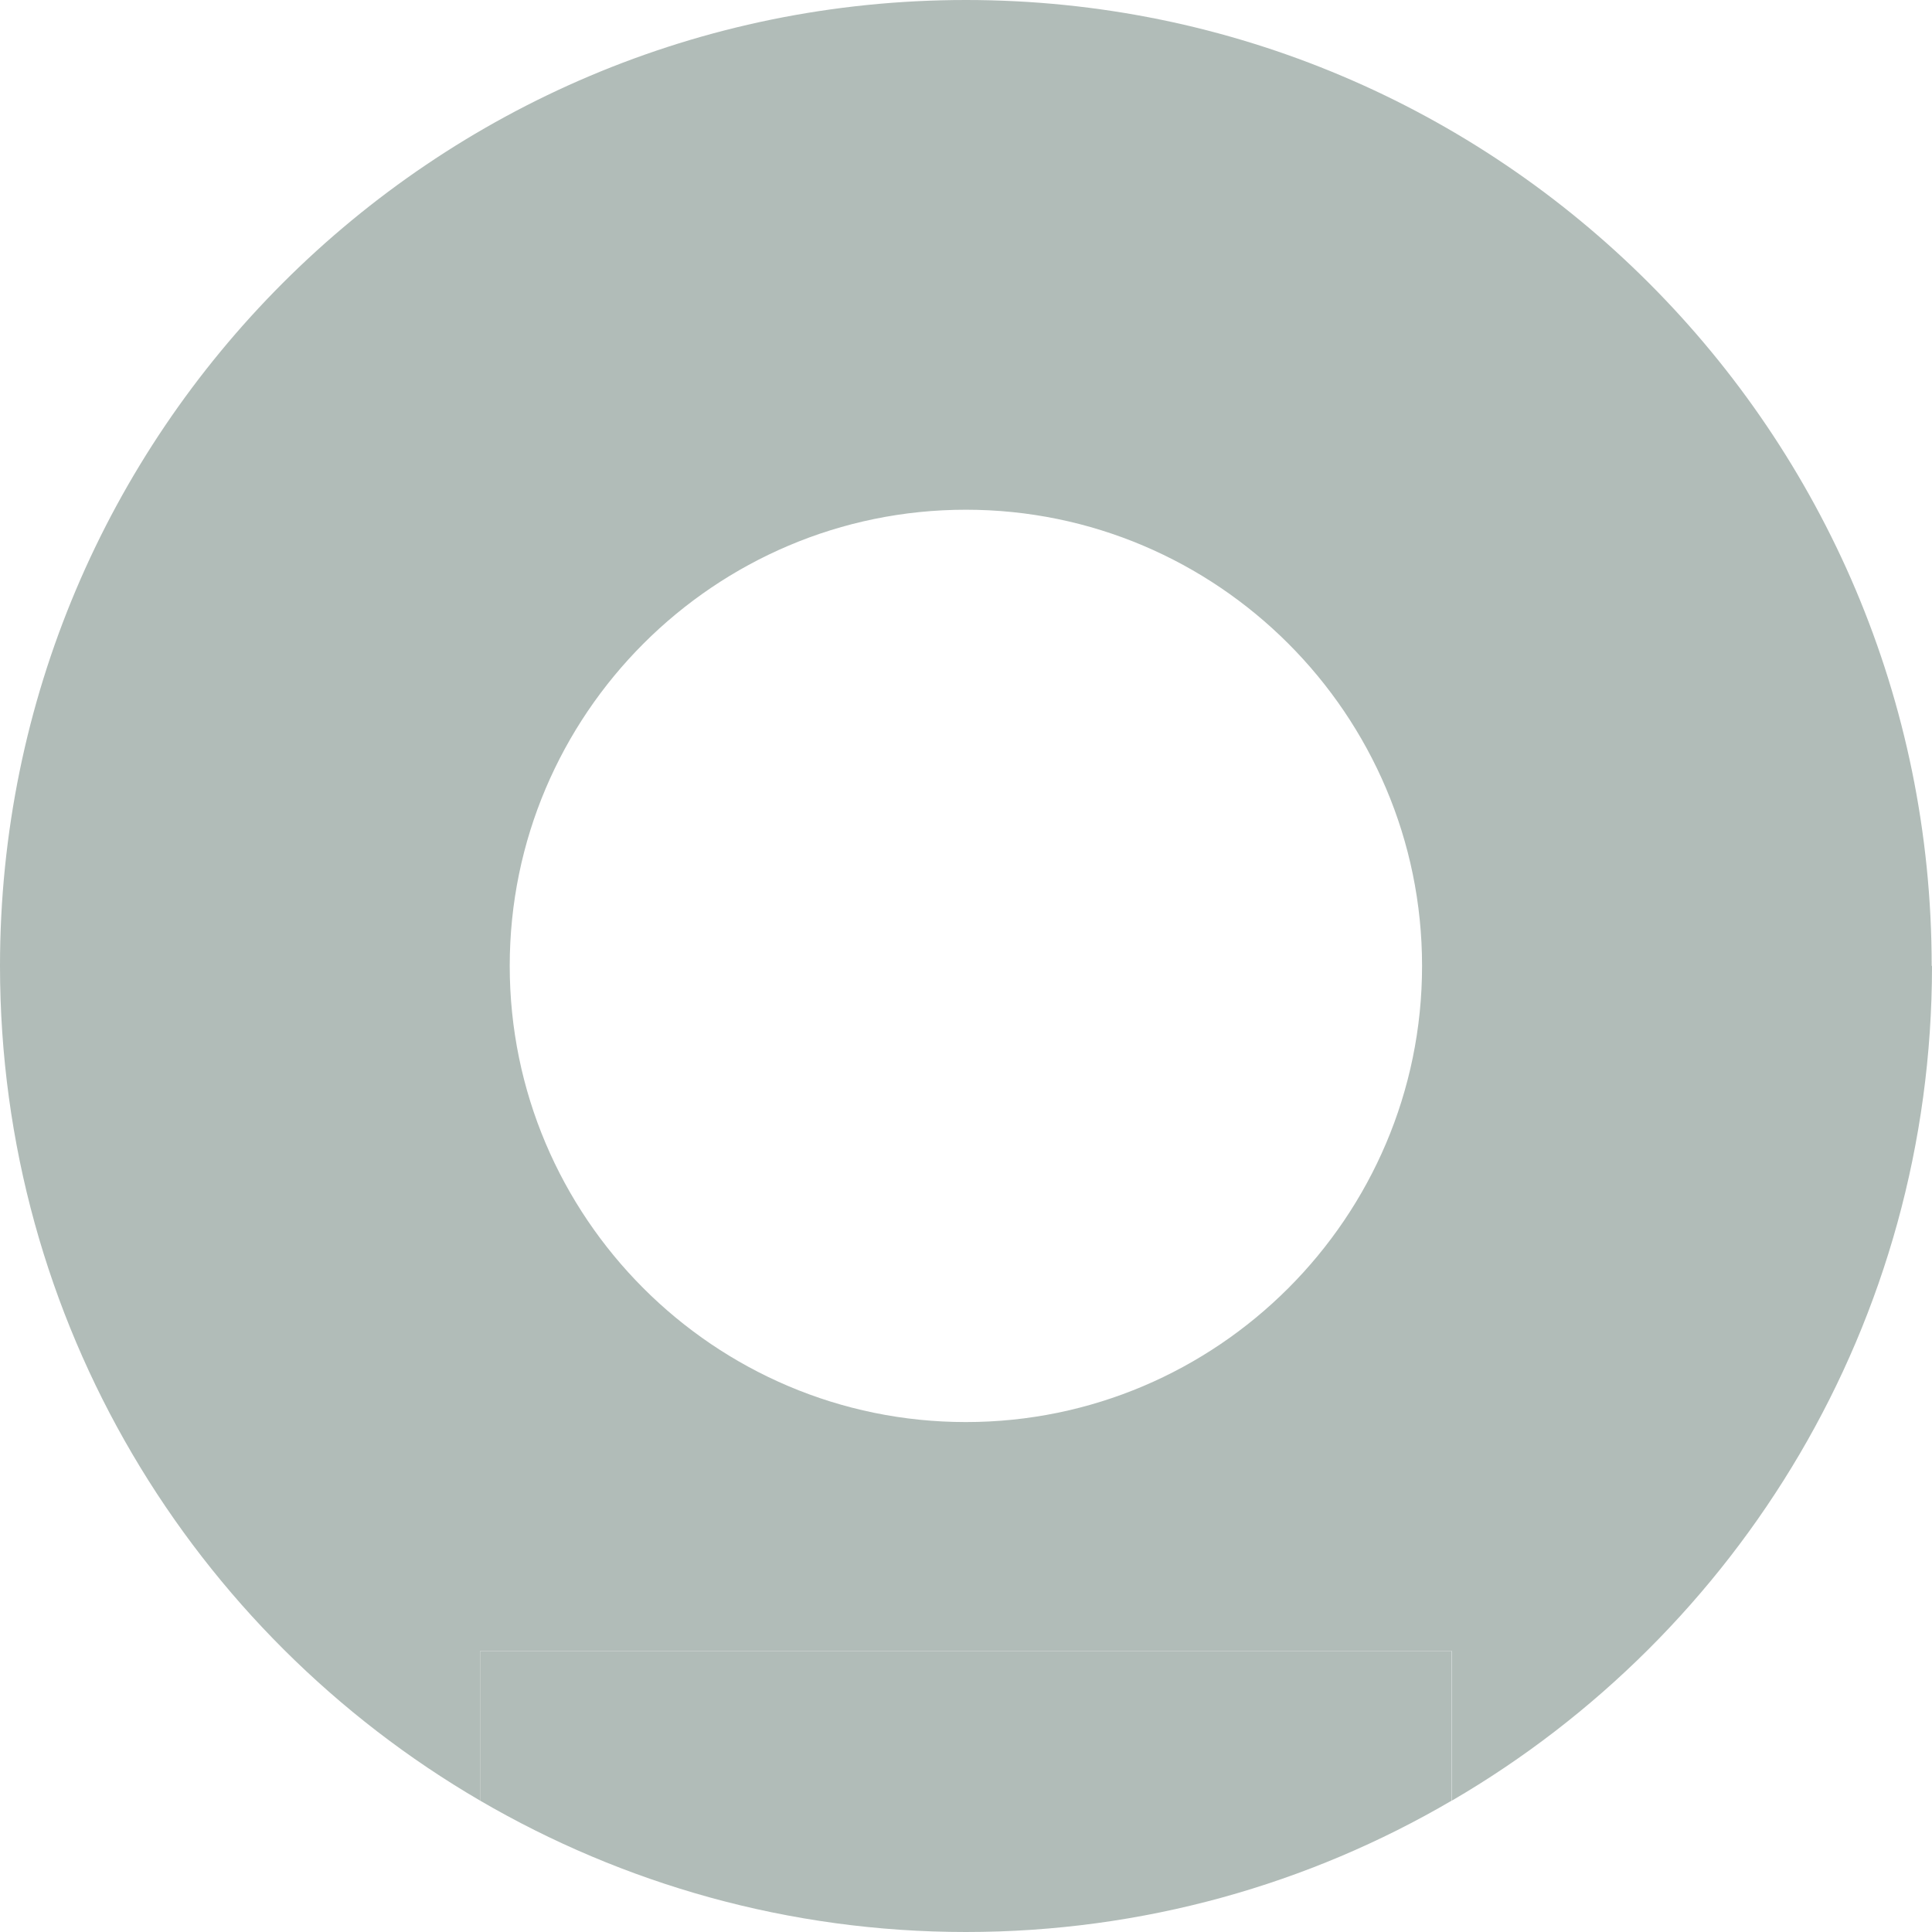
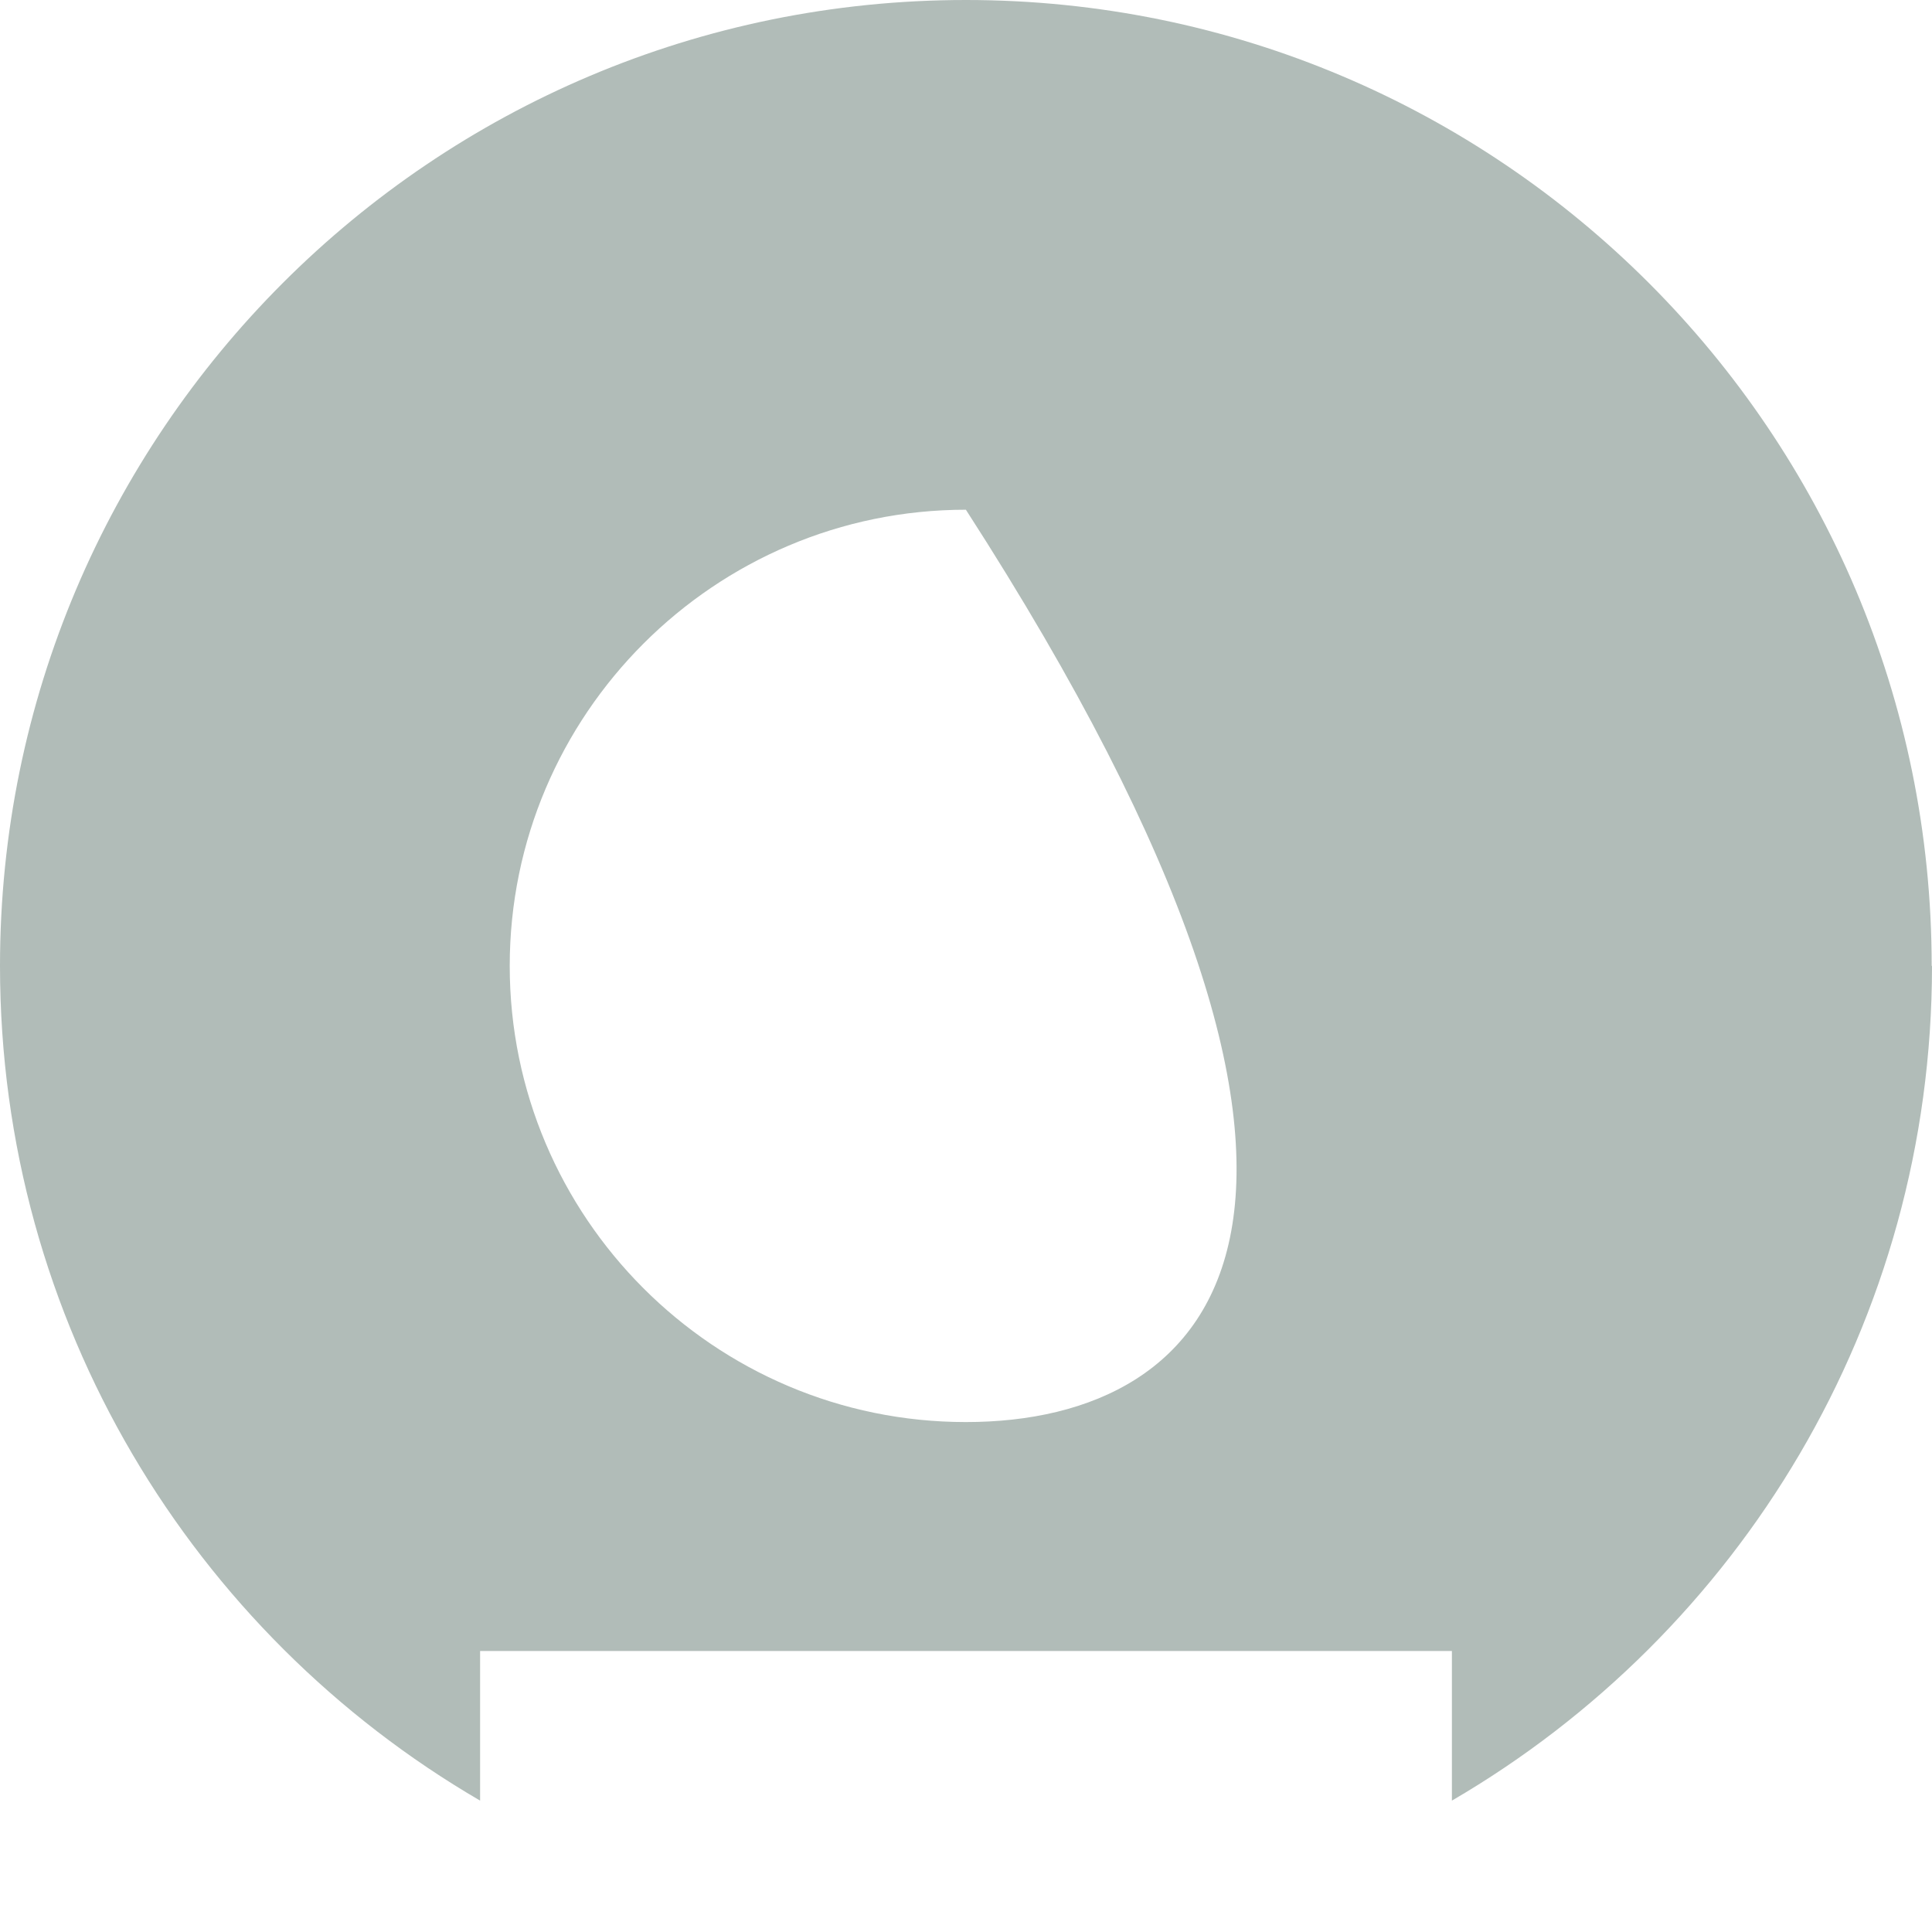
<svg xmlns="http://www.w3.org/2000/svg" width="18" height="18" viewBox="0 0 18 18" fill="none">
-   <path d="M17.997 8.999C17.997 4.029 13.968 0 8.999 0C4.029 0 0 4.029 0 8.999C0 12.318 1.798 15.217 4.473 16.776V15.382H13.527V16.776C16.202 15.217 18 12.318 18 8.999H17.997ZM8.999 13.249C6.654 13.249 4.749 11.341 4.749 8.999C4.749 6.657 6.657 4.749 8.999 4.749C11.341 4.749 13.249 6.657 13.249 8.999C13.249 11.341 11.341 13.249 8.999 13.249Z" fill="#B1BCB8" />
-   <path d="M4.473 15.382V16.776C5.802 17.551 7.349 18 8.999 18C10.649 18 12.196 17.554 13.525 16.776V15.382H4.471H4.473Z" fill="#B1BCB8" />
+   <path d="M17.997 8.999C17.997 4.029 13.968 0 8.999 0C4.029 0 0 4.029 0 8.999C0 12.318 1.798 15.217 4.473 16.776V15.382H13.527V16.776C16.202 15.217 18 12.318 18 8.999H17.997ZM8.999 13.249C6.654 13.249 4.749 11.341 4.749 8.999C4.749 6.657 6.657 4.749 8.999 4.749C13.249 11.341 11.341 13.249 8.999 13.249Z" fill="#B1BCB8" />
</svg>